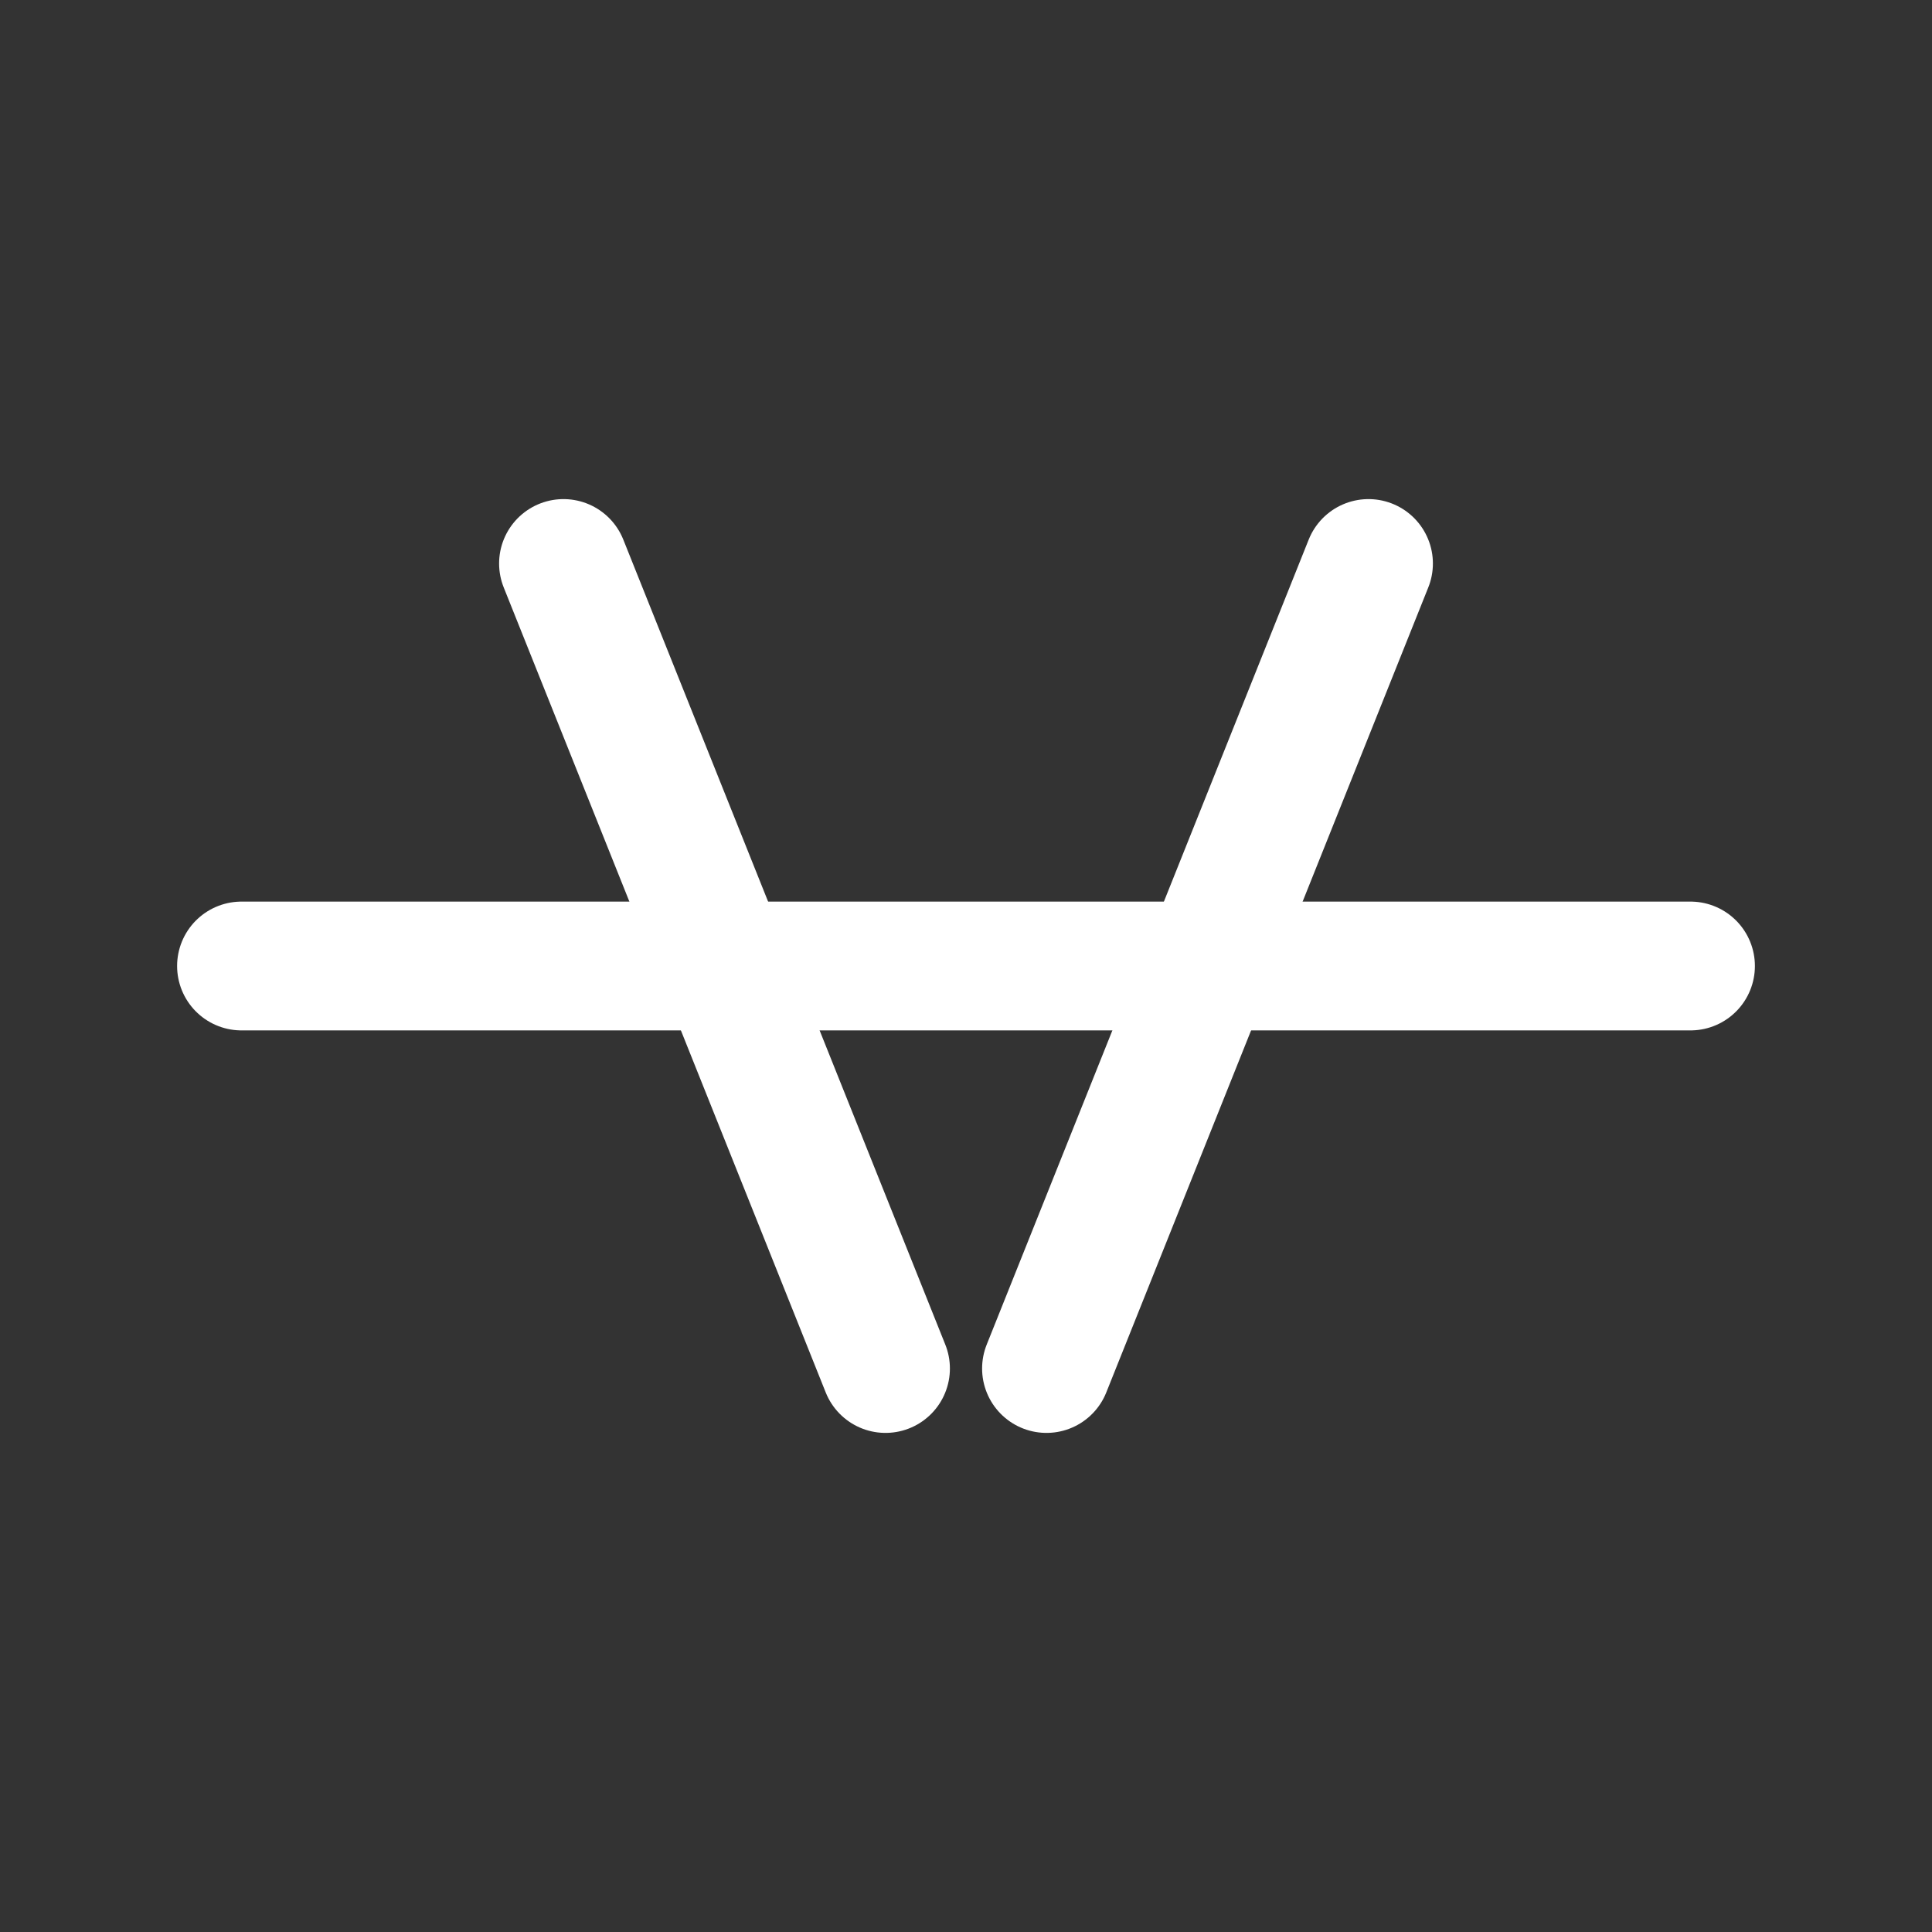
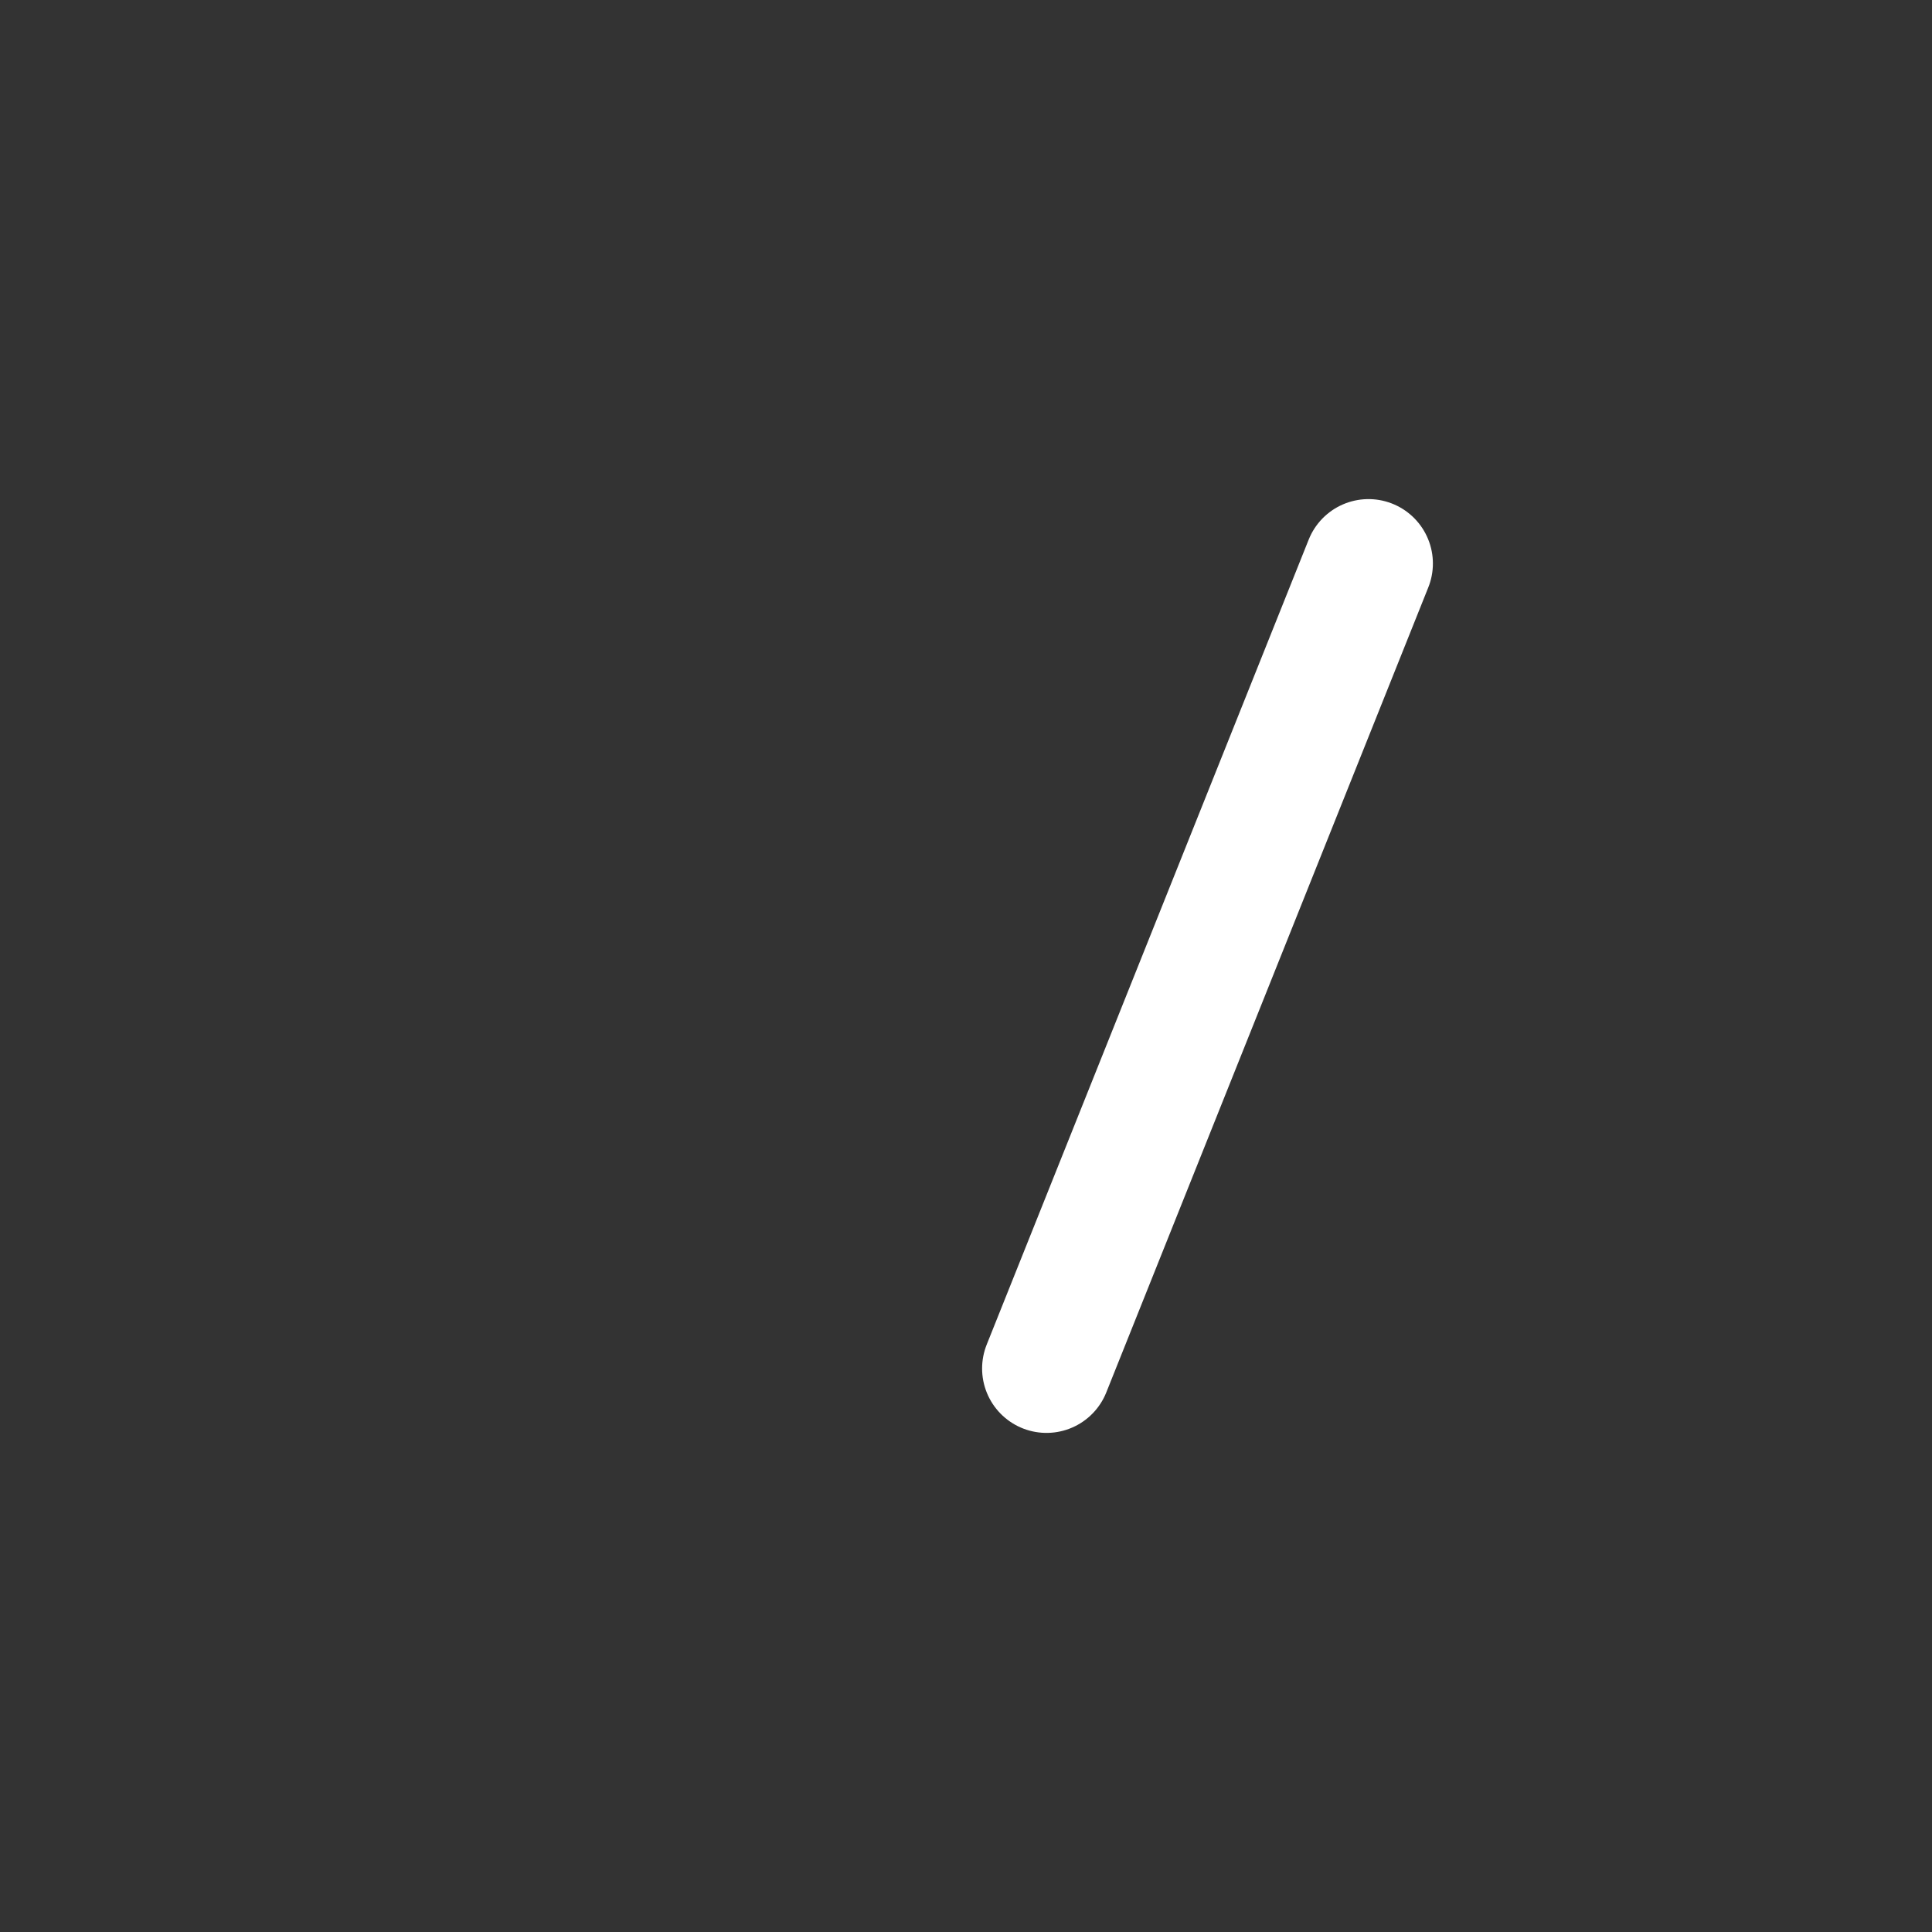
<svg xmlns="http://www.w3.org/2000/svg" viewBox="0 0 24 24" width="18" height="18" fill="none">
  <rect x="0" y="0" width="24" height="24" fill="#333333" stroke="none" />
-   <path d="M3 12h18" stroke="#FFFFFF" stroke-width="1.6" stroke-linecap="round" />
-   <path d="M7 7l4 10" stroke="#FFFFFF" stroke-width="1.6" stroke-linecap="round" />
  <path d="M17 7l-4 10" stroke="#FFFFFF" stroke-width="1.6" stroke-linecap="round" />
</svg>